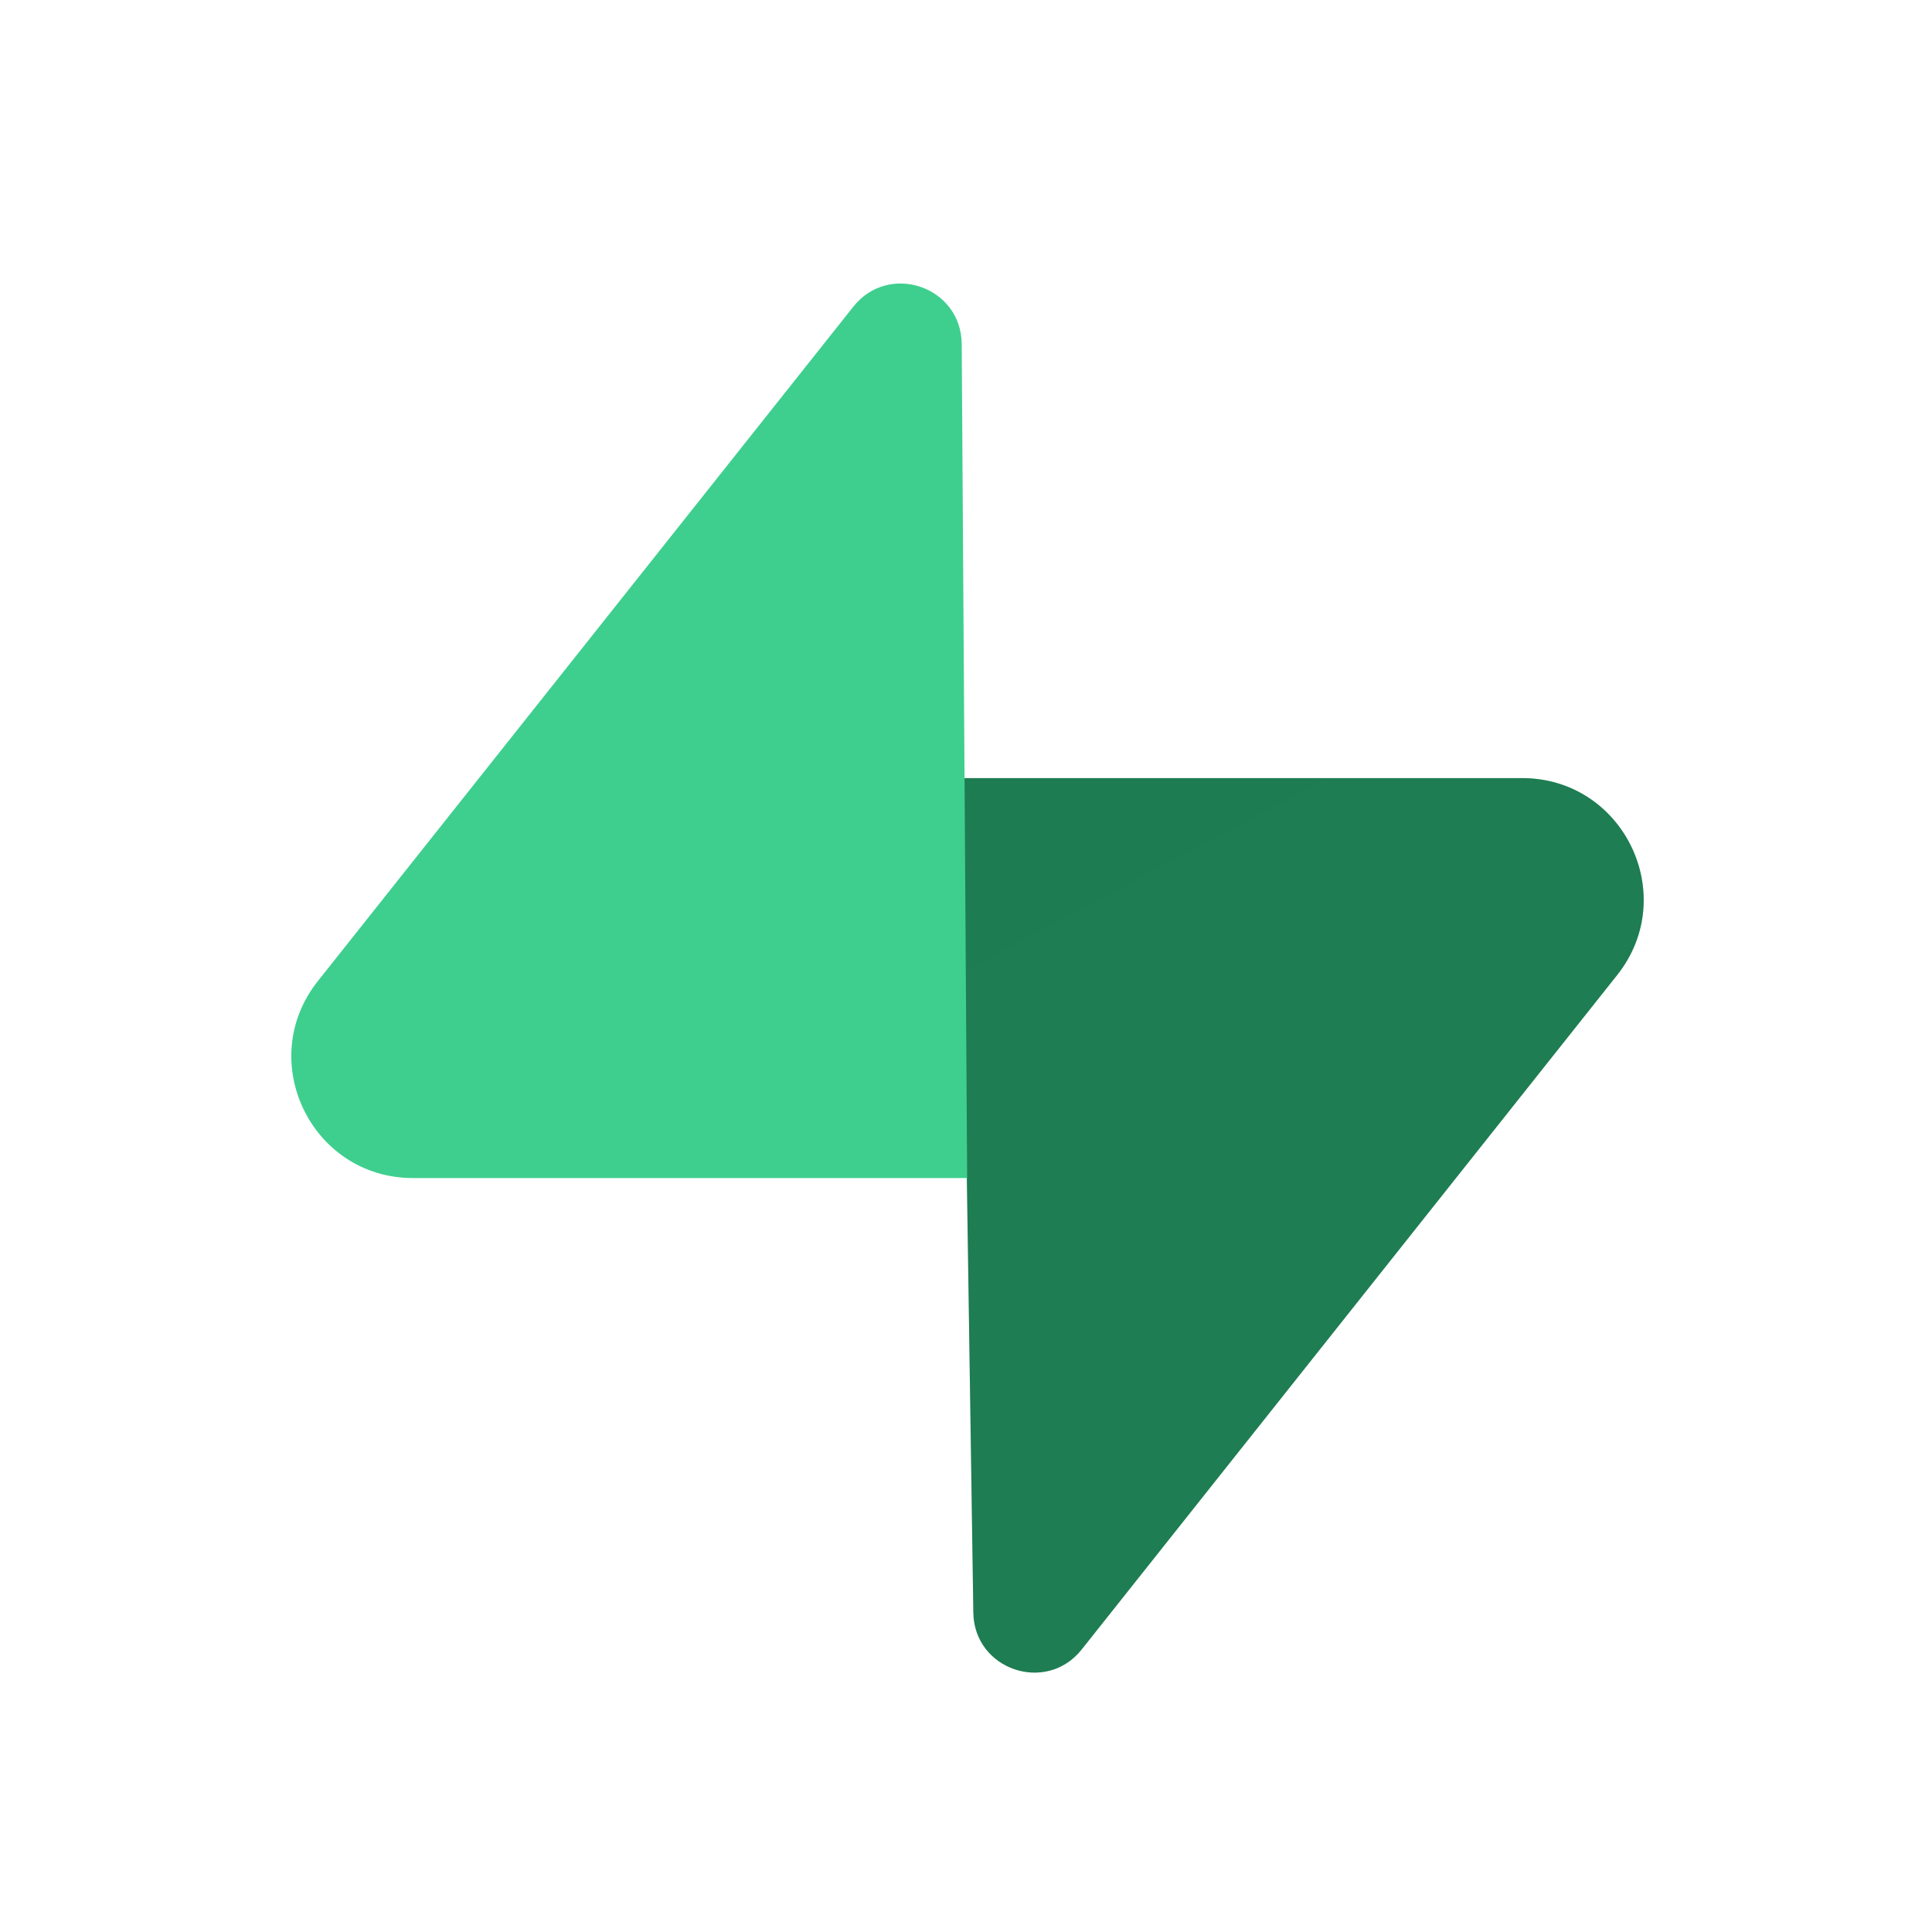
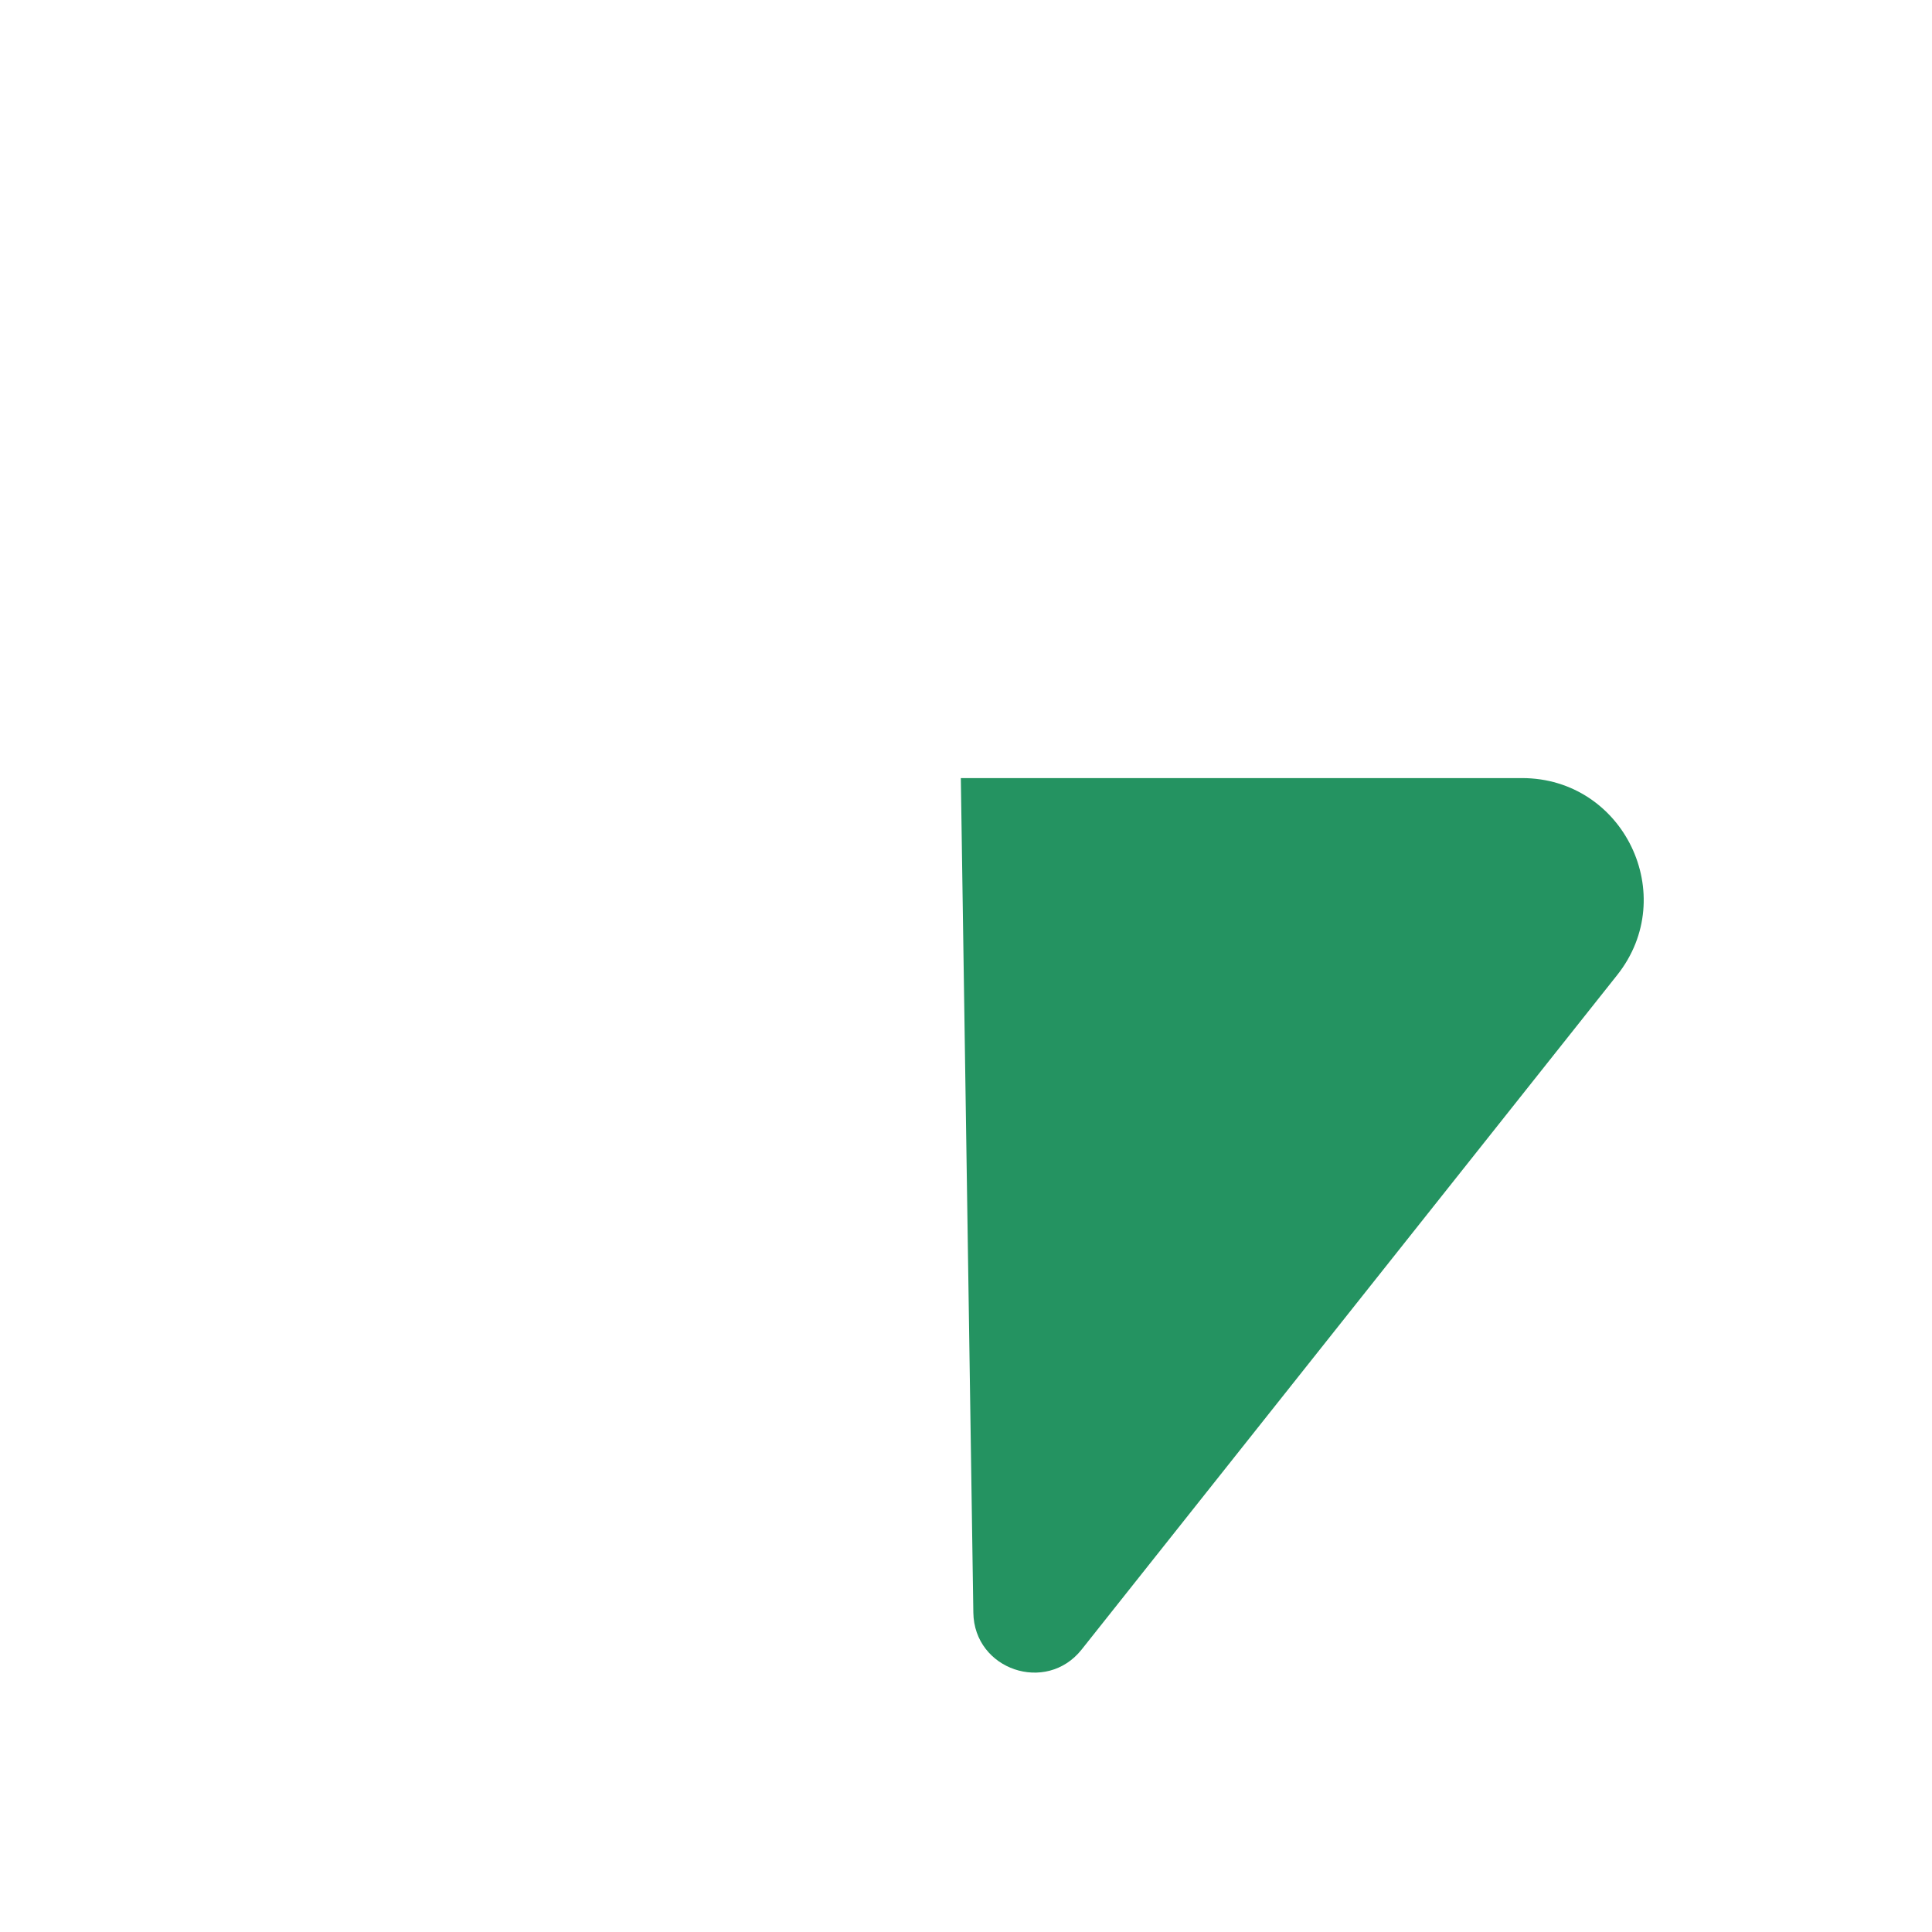
<svg xmlns="http://www.w3.org/2000/svg" width="80" height="80" viewBox="0 0 80 80" fill="none">
-   <rect width="80" height="80" fill="white" />
  <path d="M44.788 68.304C43.319 70.154 40.339 69.141 40.304 66.778L39.786 32.219H63.024C67.233 32.219 69.58 37.08 66.963 40.376L44.788 68.304Z" fill="url(#paint0_linear_438_374)" />
-   <path d="M44.788 68.304C43.319 70.154 40.339 69.141 40.304 66.778L39.786 32.219H63.024C67.233 32.219 69.58 37.08 66.963 40.376L44.788 68.304Z" fill="url(#paint1_linear_438_374)" fill-opacity="0.2" />
-   <path d="M35.337 12.695C36.807 10.845 39.786 11.859 39.822 14.222L40.048 48.781H17.102C12.893 48.781 10.545 43.919 13.163 40.623L35.337 12.695Z" fill="#3ECF8E" />
  <defs>
    <linearGradient id="paint0_linear_438_374" x1="629.687" y1="798.479" x2="1962.15" y2="1357.31" gradientUnits="userSpaceOnUse">
      <stop stop-color="#249361" />
      <stop offset="1" stop-color="#3ECF8E" />
    </linearGradient>
    <linearGradient id="paint1_linear_438_374" x1="96.09" y1="-455.18" x2="951.467" y2="1155.02" gradientUnits="userSpaceOnUse">
      <stop />
      <stop offset="1" stop-opacity="0" />
    </linearGradient>
  </defs>
</svg>